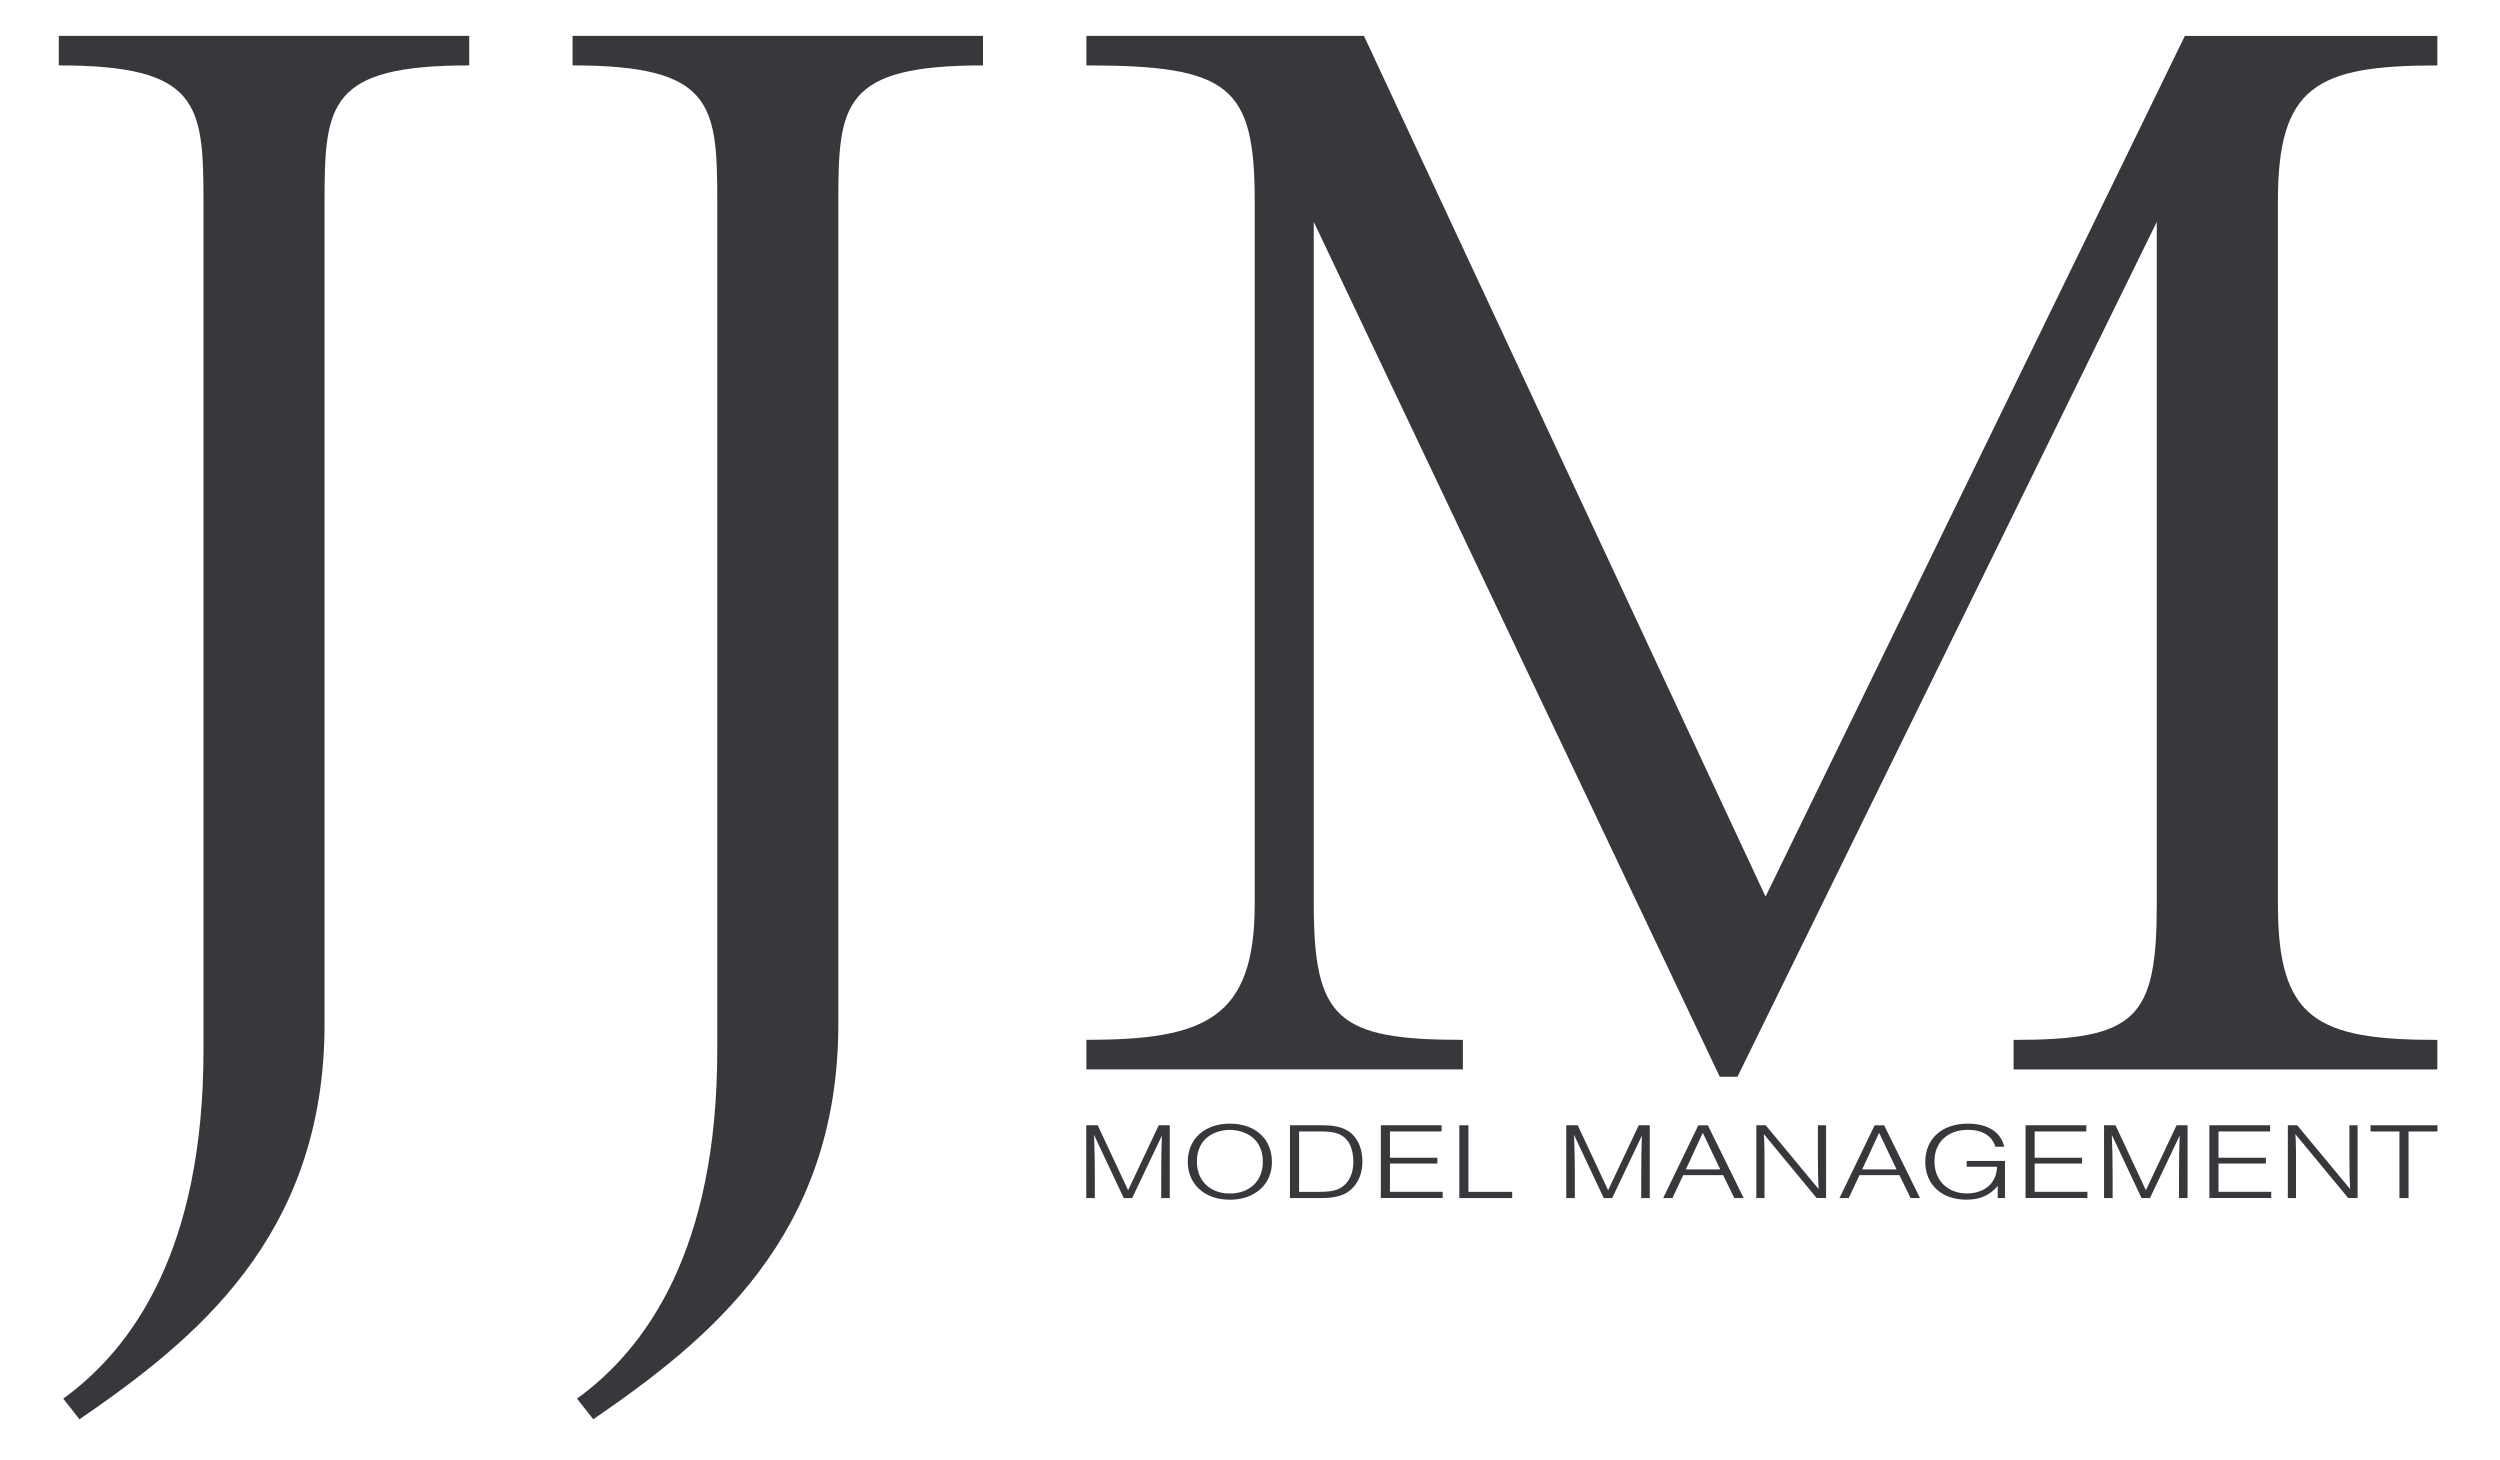
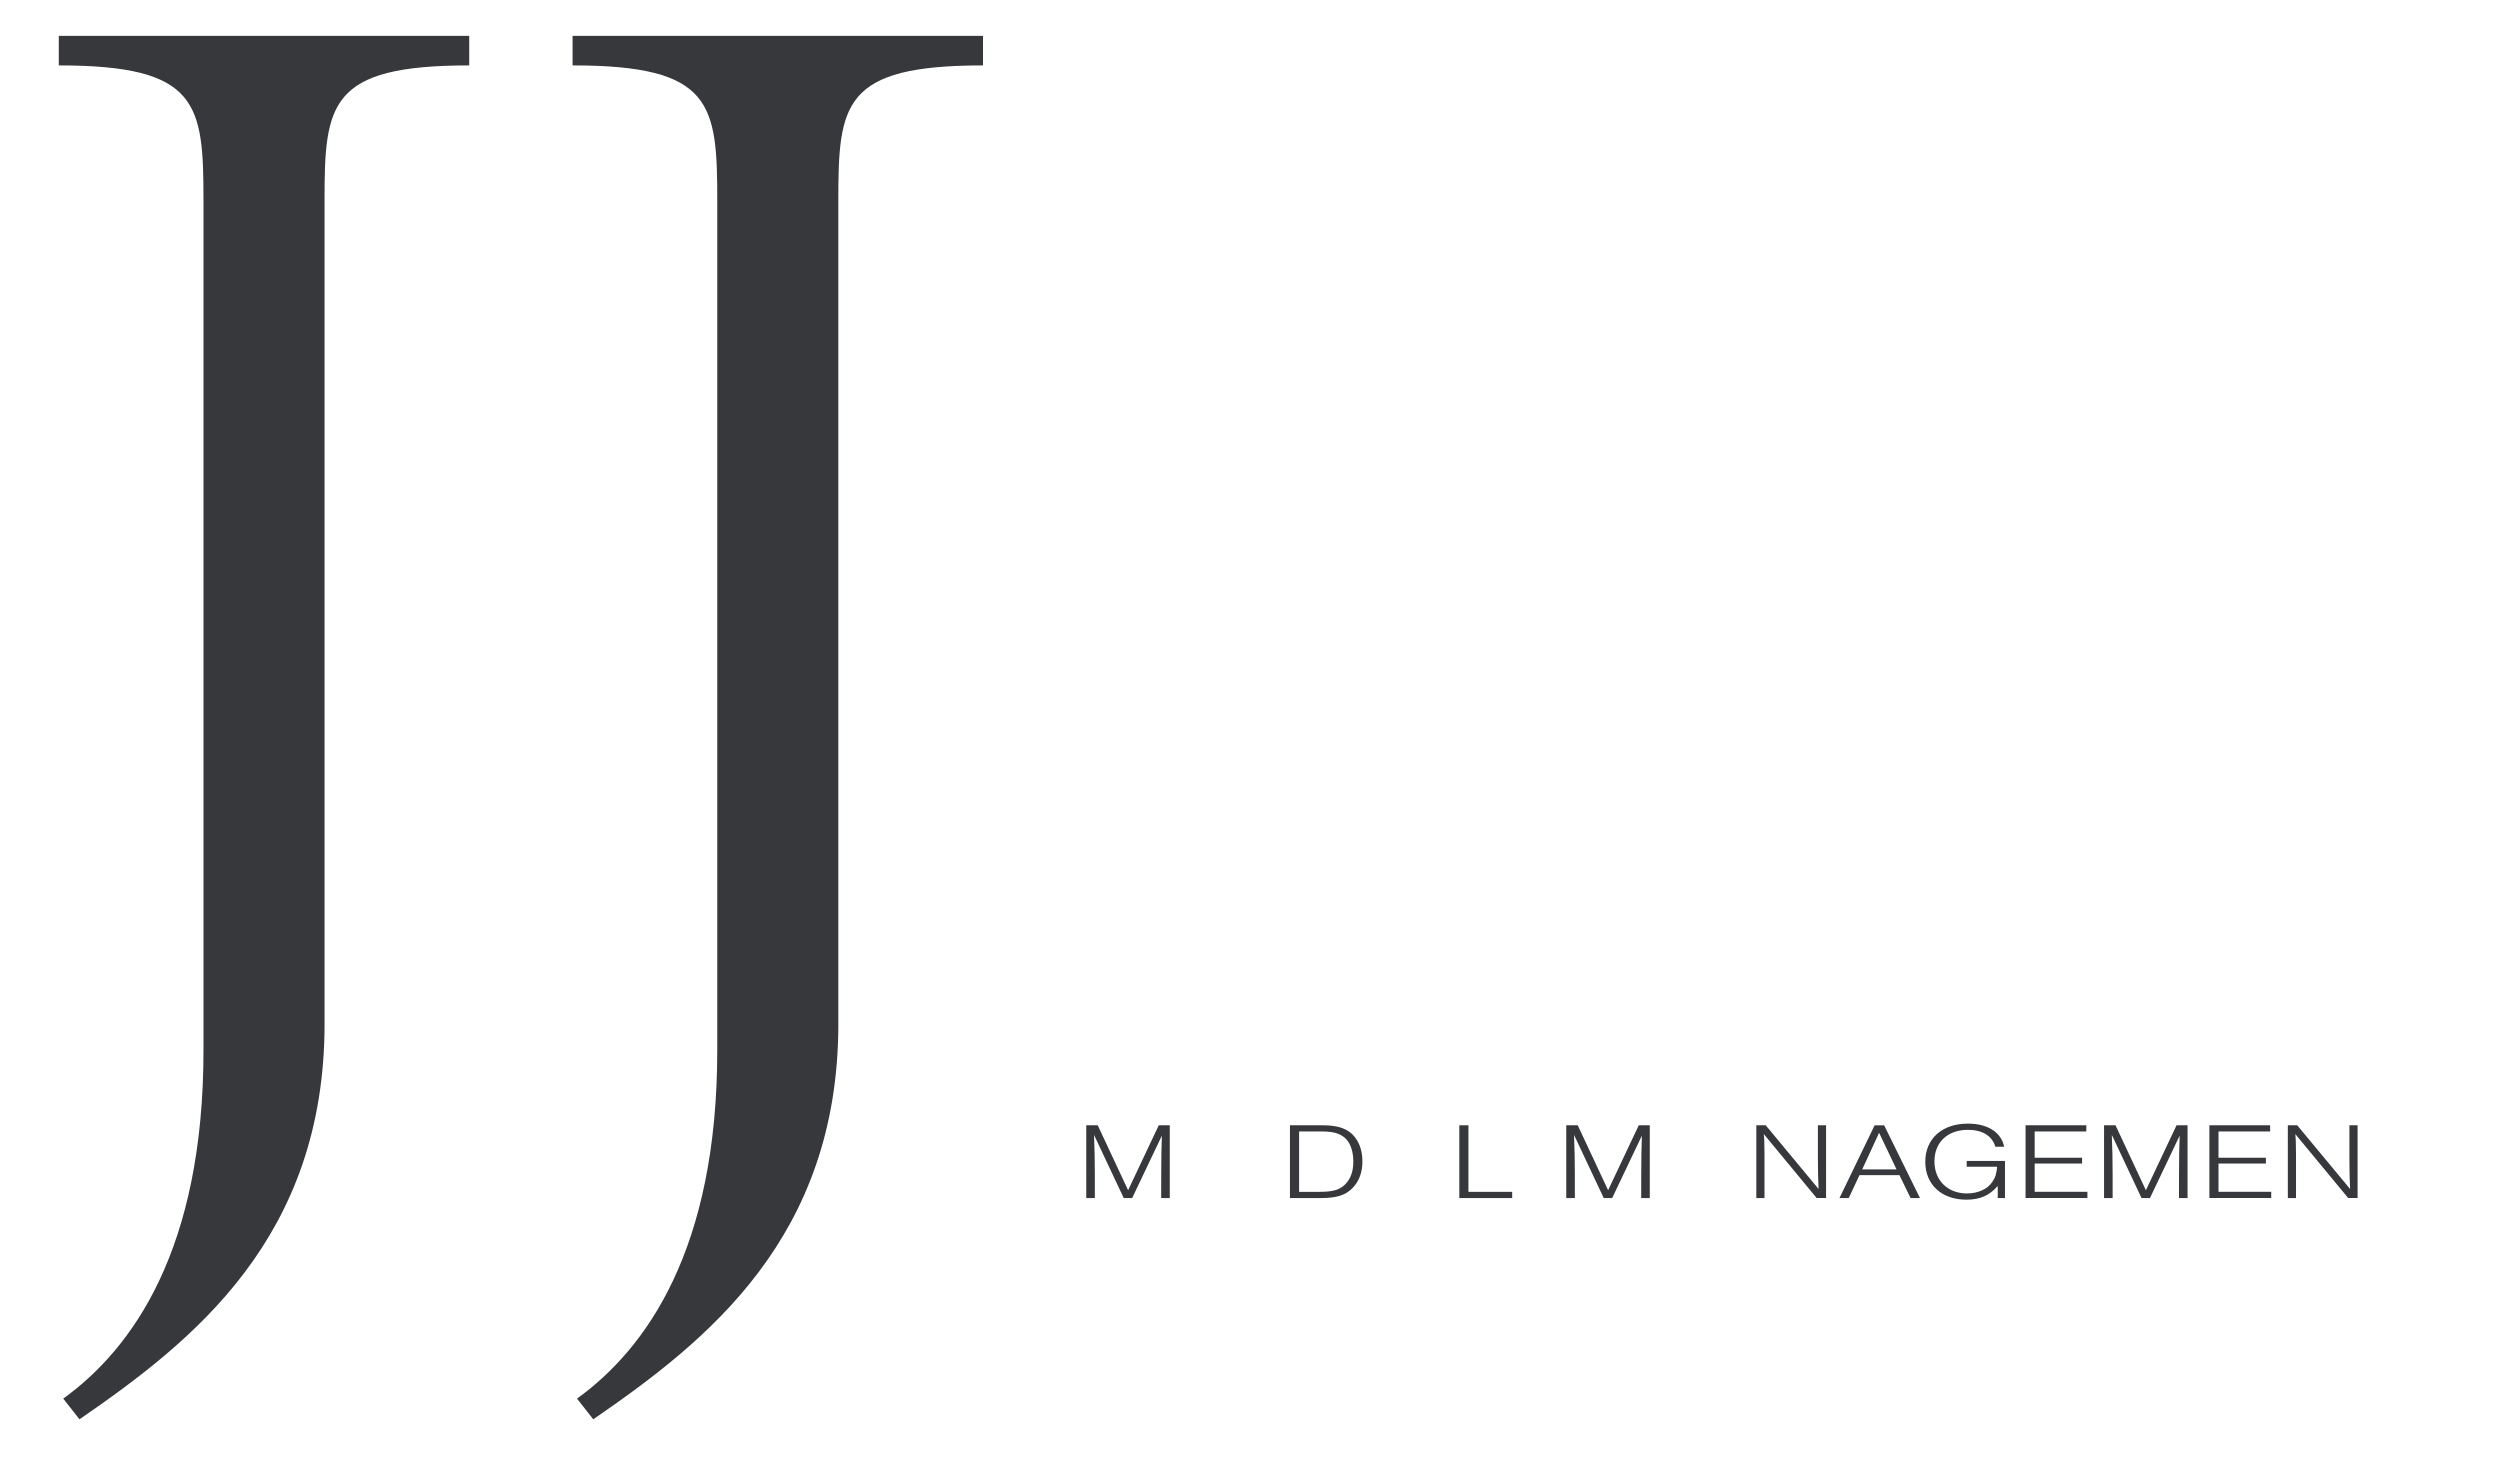
<svg xmlns="http://www.w3.org/2000/svg" version="1.1" x="0px" y="0px" viewBox="0 0 737.28 430.56" style="enable-background:new 0 0 737.28 430.56;" xml:space="preserve">
  <style type="text/css">
	.st0{fill:#37383C;}
</style>
  <g id="MODEL_MANAGEMENT">
    <g>
      <path class="st0" d="M331.4,353.32l-8.76-18.63c0.16,3.67,0.24,7.85,0.24,11.55v7.08h-2.53v-21.46h3.38l8.96,19.15l9.04-19.15    h3.25v21.46h-2.53v-5.7c0-5.12,0.08-10.2,0.2-12.71l-8.76,18.41H331.4z" />
-       <path class="st0" d="M375.11,342.74c0,6.57-5.06,11.07-12.41,11.07c-7.43,0-12.41-4.5-12.41-11.23c0-6.69,4.98-11.2,12.37-11.2    C370.21,331.38,375.11,335.82,375.11,342.74z M355.39,336.01c-1.57,1.58-2.41,3.89-2.41,6.57c0,5.66,3.86,9.4,9.72,9.4    c5.83,0,9.72-3.73,9.72-9.27c0-2.8-0.8-5.05-2.41-6.69c-1.69-1.74-4.46-2.8-7.35-2.8C359.81,333.21,357.16,334.24,355.39,336.01z" />
      <path class="st0" d="M380.42,331.86h9.8c4.46,0,7.35,1.06,9.2,3.31c1.57,1.93,2.37,4.41,2.37,7.34c0,3.15-0.92,5.76-2.81,7.75    c-2.01,2.16-4.7,3.06-9.32,3.06h-9.24V331.86z M389.06,351.49c4.18,0,6.23-0.64,7.88-2.45c1.45-1.61,2.17-3.7,2.17-6.47    c0-2.99-0.84-5.44-2.33-6.85c-1.49-1.42-3.54-2.03-6.71-2.03h-6.95v17.8H389.06z" />
-       <path class="st0" d="M425.14,333.69h-15.23v7.75h13.98v1.71h-13.98v8.33h15.55v1.83h-18.24v-21.46h17.92V333.69z" />
      <path class="st0" d="M433.06,351.49h12.9v1.83h-15.59v-21.46h2.69V351.49z" />
      <path class="st0" d="M472.96,353.32l-8.76-18.63c0.16,3.67,0.24,7.85,0.24,11.55v7.08h-2.53v-21.46h3.38l8.96,19.15l9.04-19.15    h3.25v21.46h-2.53v-5.7c0-5.12,0.08-10.2,0.2-12.71l-8.76,18.41H472.96z" />
-       <path class="st0" d="M496.39,346.57l-3.17,6.76h-2.73l10.37-21.46h2.81l10.57,21.46h-2.77l-3.29-6.76H496.39z M502.17,334.08    l-4.98,10.78h10.12L502.17,334.08z" />
      <path class="st0" d="M535.76,353.32l-15.59-18.86c0.12,1.22,0.16,2.25,0.16,3.38l0.04,2.61v2.64v10.23h-2.41v-21.46h2.77    l15.59,18.79c-0.12-1.74-0.2-6.08-0.2-8.82v-9.98h2.41v21.46H535.76z" />
      <path class="st0" d="M548.38,346.57l-3.17,6.76h-2.73l10.37-21.46h2.81l10.57,21.46h-2.77l-3.29-6.76H548.38z M554.17,334.08    l-4.98,10.78h10.12L554.17,334.08z" />
      <path class="st0" d="M591.29,342.38v10.94h-2.13v-3.57c-2.45,2.83-5.26,4.05-9.24,4.05c-7.31,0-12.13-4.44-12.13-11.17    c0-6.82,4.94-11.26,12.58-11.26c5.83,0,9.8,2.54,10.69,6.82h-2.61c-0.92-3.19-3.82-4.99-8.08-4.99c-5.99,0-9.88,3.67-9.88,9.3    s3.9,9.46,9.6,9.46c3.25,0,6.07-1.29,7.47-3.41c0.92-1.32,1.25-2.48,1.41-4.47H580v-1.71H591.29z" />
      <path class="st0" d="M615.28,333.69h-15.23v7.75h13.98v1.71h-13.98v8.33h15.55v1.83h-18.24v-21.46h17.92V333.69z" />
      <path class="st0" d="M631.56,353.32l-8.76-18.63c0.16,3.67,0.24,7.85,0.24,11.55v7.08h-2.53v-21.46h3.38l8.96,19.15l9.04-19.15    h3.25v21.46h-2.53v-5.7c0-5.12,0.08-10.2,0.2-12.71l-8.76,18.41H631.56z" />
      <path class="st0" d="M669.49,333.69h-15.23v7.75h13.98v1.71h-13.98v8.33h15.55v1.83h-18.24v-21.46h17.92V333.69z" />
      <path class="st0" d="M692.51,353.32l-15.59-18.86c0.12,1.22,0.16,2.25,0.16,3.38l0.04,2.61v2.64v10.23h-2.41v-21.46h2.77    l15.59,18.79c-0.12-1.74-0.2-6.08-0.2-8.82v-9.98h2.41v21.46H692.51z" />
-       <path class="st0" d="M710.31,353.32h-2.69v-19.63h-8.52v-1.83h19.73v1.83h-8.52V353.32z" />
    </g>
  </g>
  <g id="JJM_x0D_">
    <g>
      <path class="st0" d="M95.72,301.88c0,63.13-38.75,93.61-72.28,116.69l-4.79-6.1c20.46-14.8,41.36-43.98,41.36-102.76V59.35    c0-28.74-1.31-40.06-42.67-40.06v-8.71h121.04v8.71c-41.36,0-42.67,11.32-42.67,40.06V301.88z" />
      <path class="st0" d="M247.24,301.88c0,63.13-38.75,93.61-72.28,116.69l-4.79-6.1c20.46-14.8,41.36-43.98,41.36-102.76V59.35    c0-28.74-1.31-40.06-42.67-40.06v-8.71h121.04v8.71c-41.36,0-42.67,11.32-42.67,40.06V301.88z" />
-       <path class="st0" d="M431.42,315.37H320.39v-8.71c34.83,0,49.64-6.1,49.64-40.06V59.35c0-33.96-7.4-40.06-49.64-40.06v-8.71h81.86    l118.43,253.84L644.34,10.59h74.46v8.71c-35.7,0-47.02,6.1-47.02,40.06v207.26c0,33.96,11.32,40.06,47.02,40.06v8.71H593.83v-8.71    c36.14,0,42.23-6.1,42.23-40.06V65.45l-123.66,252.1h-5.22L387.45,65.45v201.16c0,33.96,6.97,40.06,43.98,40.06V315.37z" />
    </g>
  </g>
</svg>